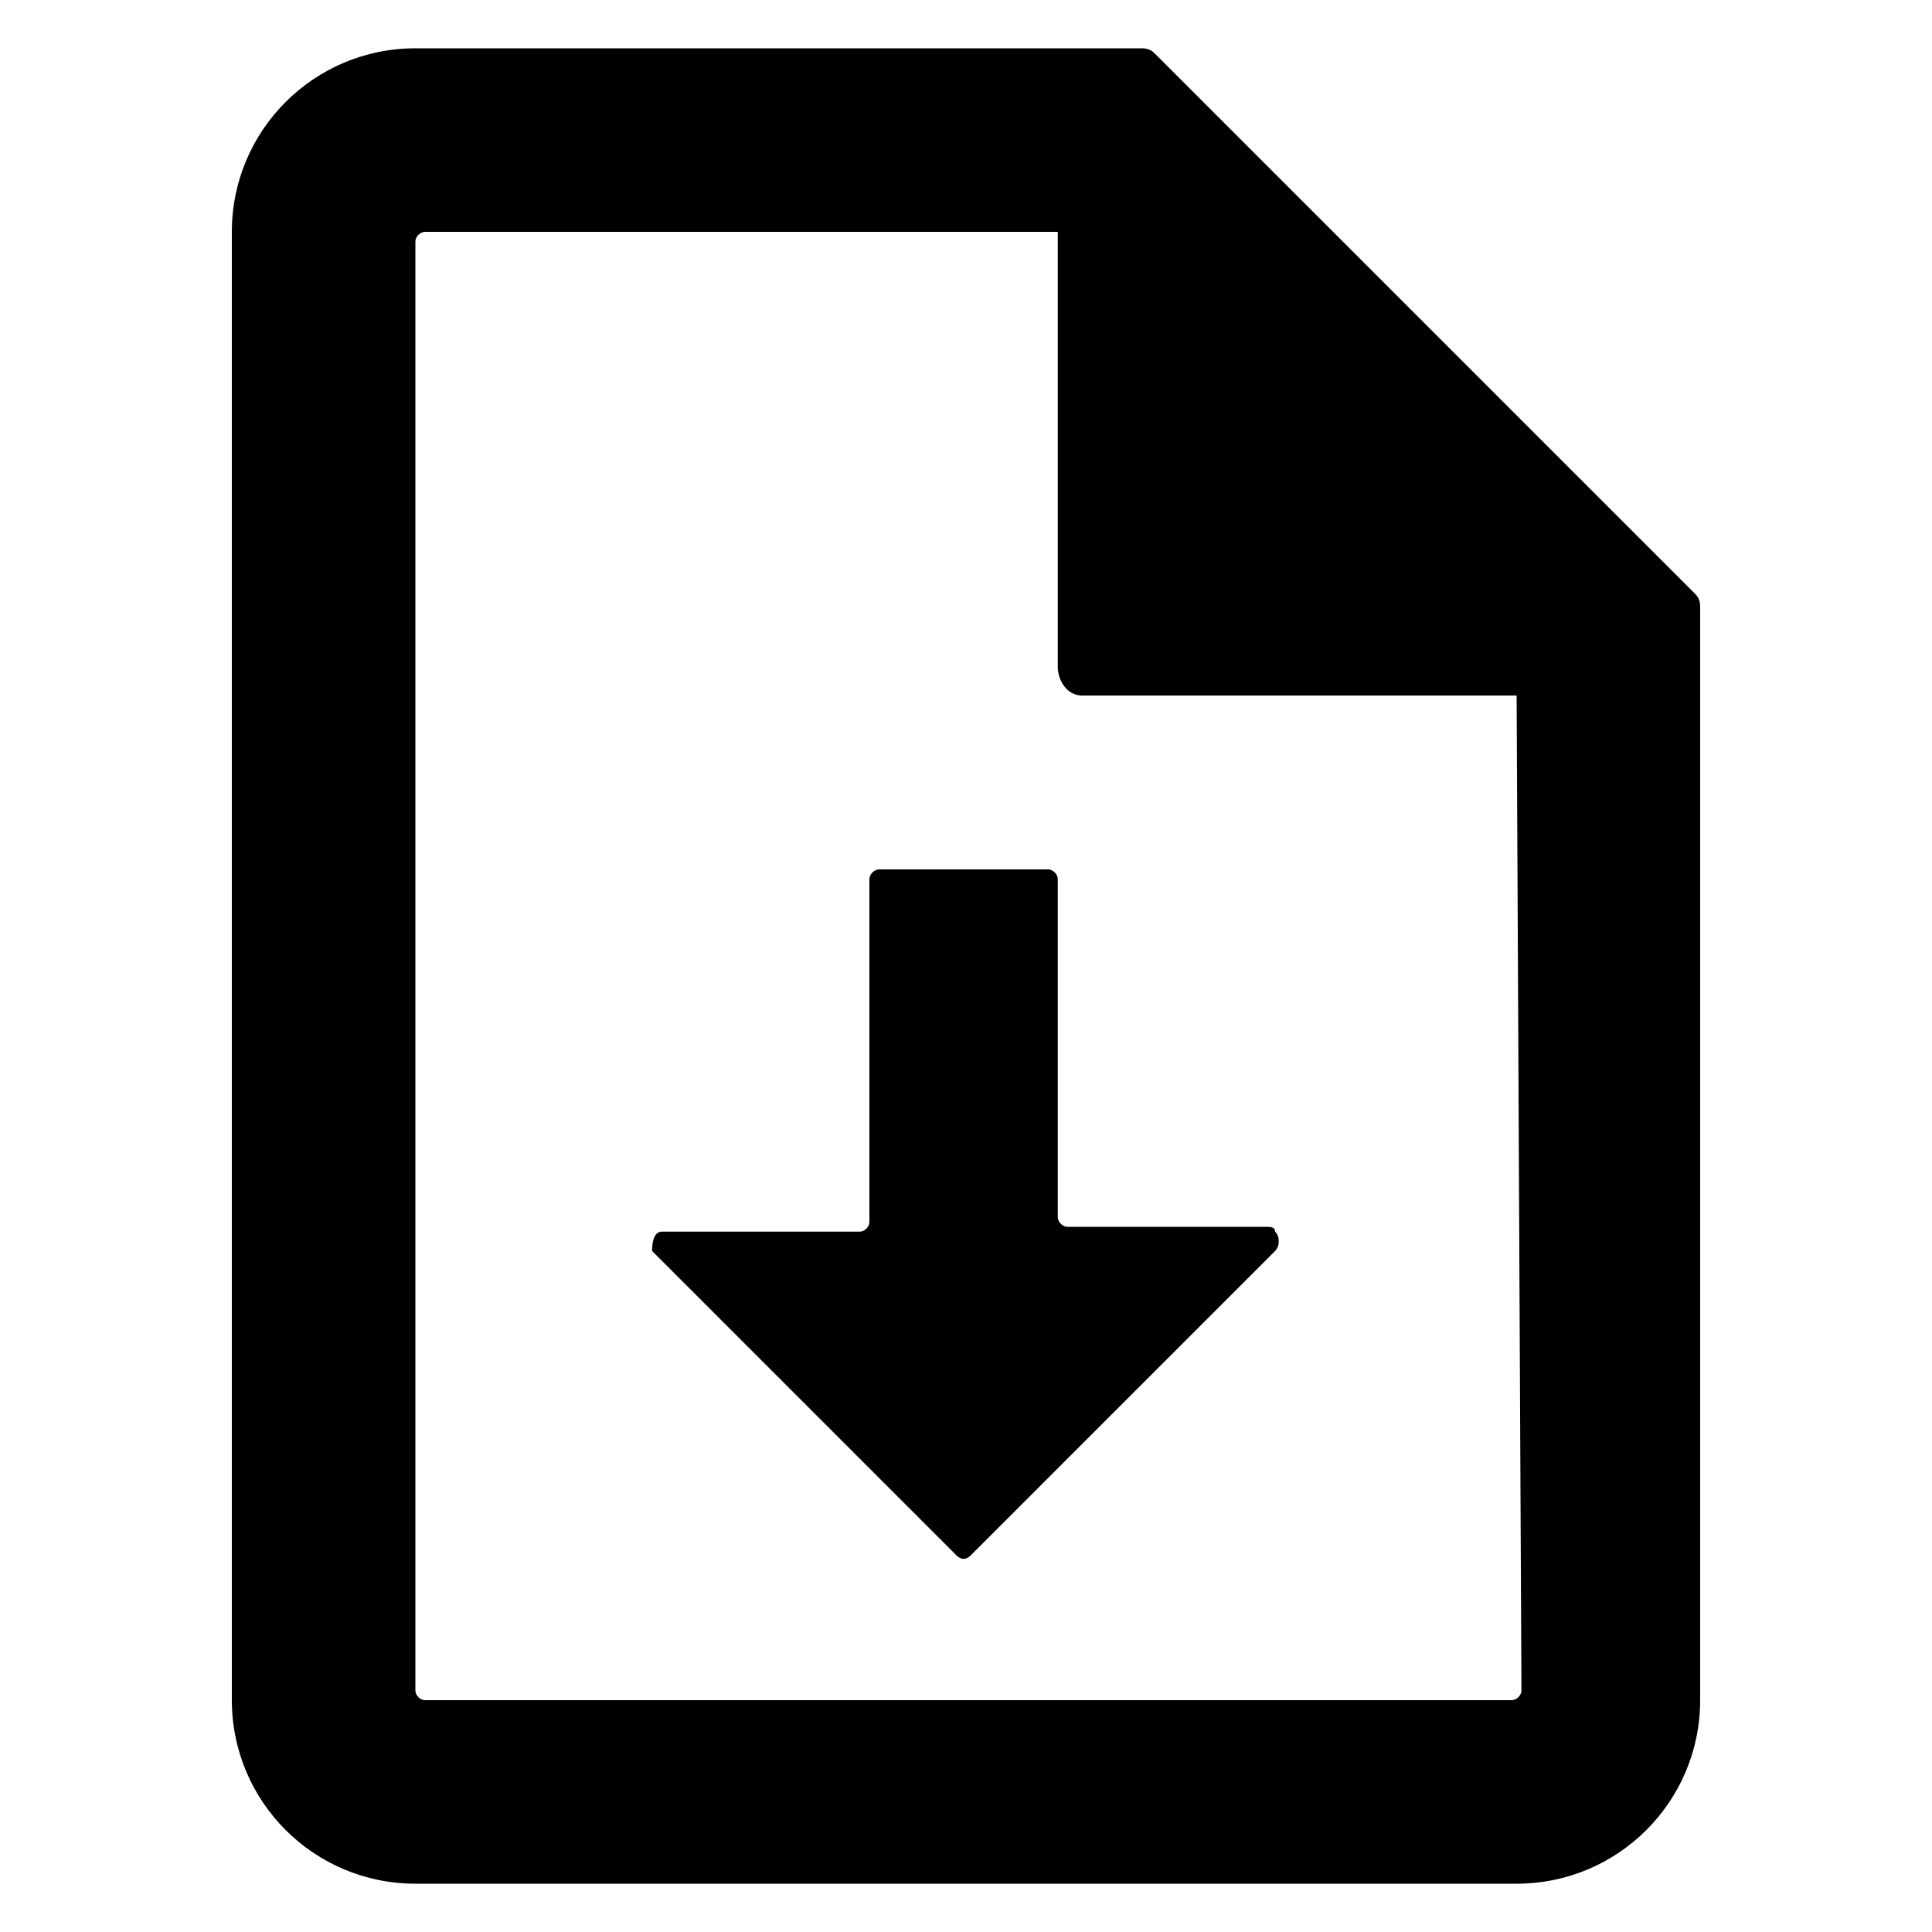
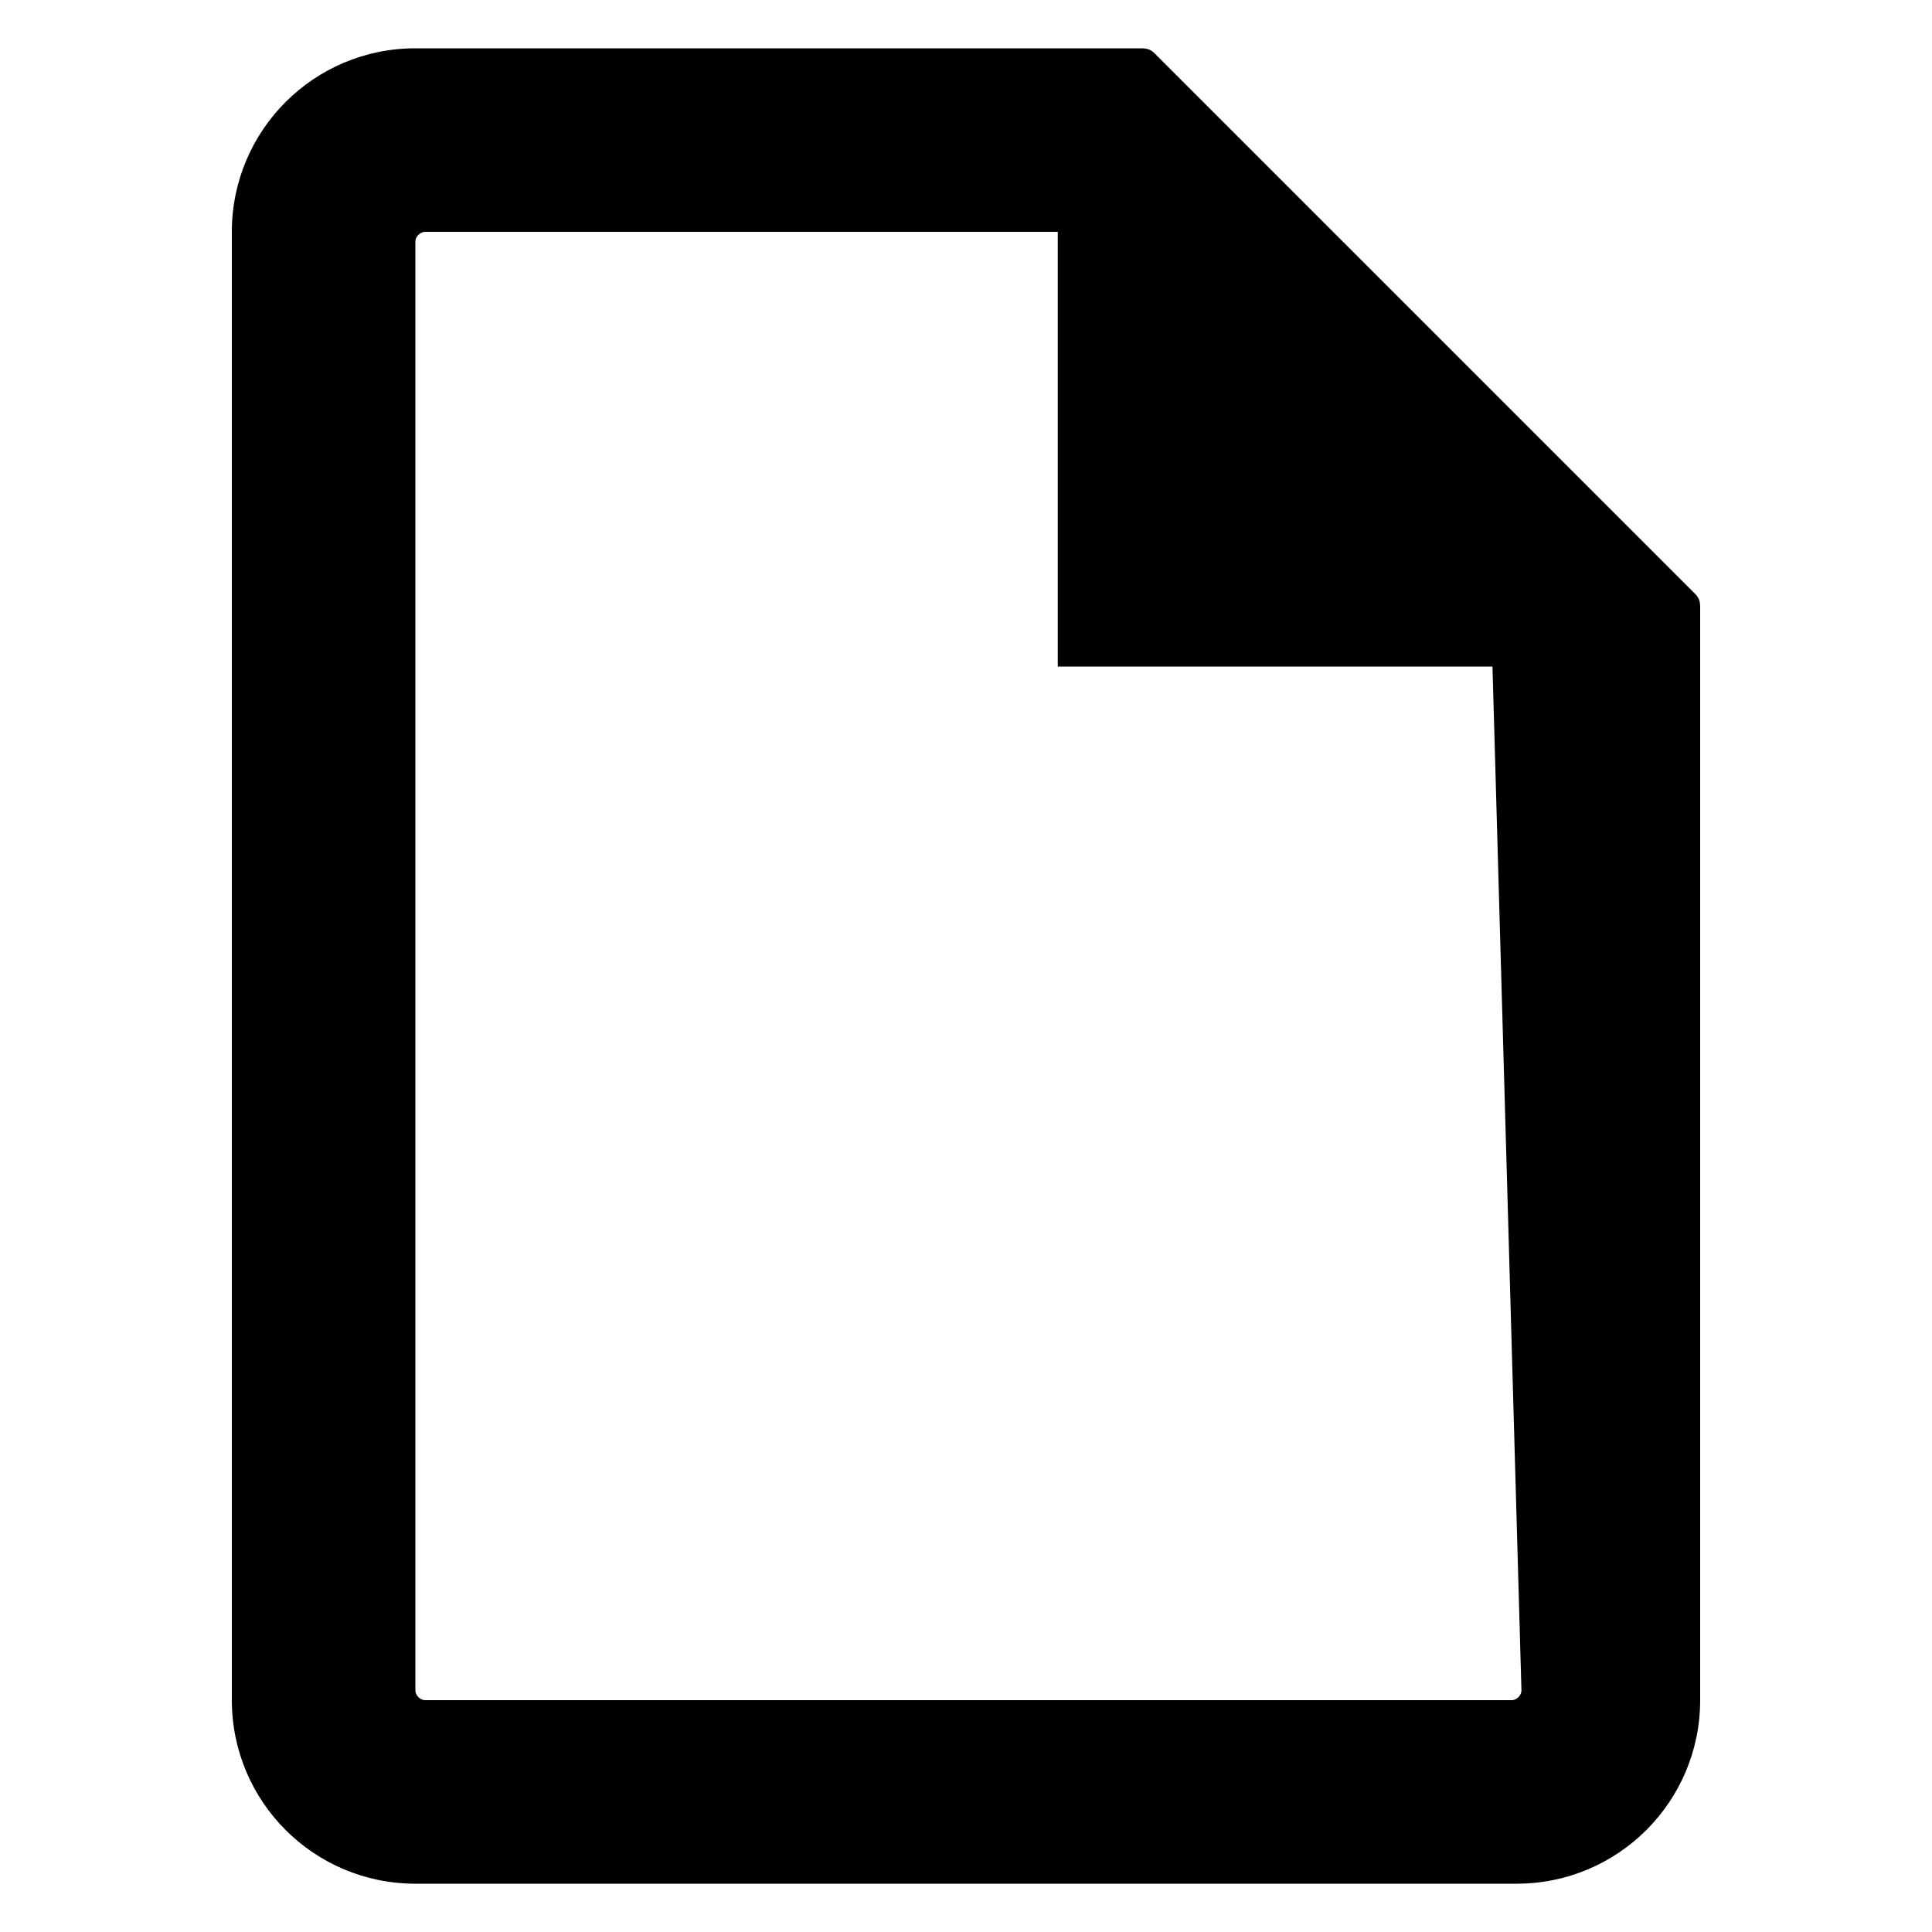
<svg xmlns="http://www.w3.org/2000/svg" enable-background="new 0 0 40 40" height="40" viewBox="0 0 40 40" width="40">
-   <path d="m13.5 25.9 6.3 6.3c.1.1.2.1.3 0l6.3-6.3c.1-.1.1-.3 0-.4 0-.1-.1-.1-.2-.1h-4.1c-.1 0-.2-.1-.2-.2v-7c0-.1-.1-.2-.2-.2h-3.5c-.1 0-.2.1-.2.2v7.1c0 .1-.1.2-.2.2h-4.1c-.1 0-.2.1-.2.4 0-.1 0-.1 0 0z" />
-   <path d="m35.1 12.3-11.2-11.2c-.1-.1-.2-.1-.3-.1h-15c-2.1 0-3.8 1.7-3.8 3.8v30.4c0 2.1 1.7 3.8 3.8 3.8h22.8c2.1 0 3.8-1.7 3.8-3.8v-22.6c0-.1 0-.2-.1-.3zm-3.6 22.7c0 .1-.1.2-.2.2h-22.5c-.1 0-.2-.1-.2-.2v-30c0-.1.1-.2.2-.2h13.1v9c0 .3.2.6.5.6h9z" />
+   <path d="m35.1 12.3-11.2-11.2c-.1-.1-.2-.1-.3-.1h-15c-2.1 0-3.8 1.7-3.8 3.8v30.4c0 2.1 1.7 3.8 3.8 3.8h22.8c2.1 0 3.8-1.7 3.8-3.8v-22.6c0-.1 0-.2-.1-.3zm-3.6 22.7c0 .1-.1.2-.2.2h-22.5c-.1 0-.2-.1-.2-.2v-30c0-.1.1-.2.2-.2h13.1v9h9z" />
</svg>